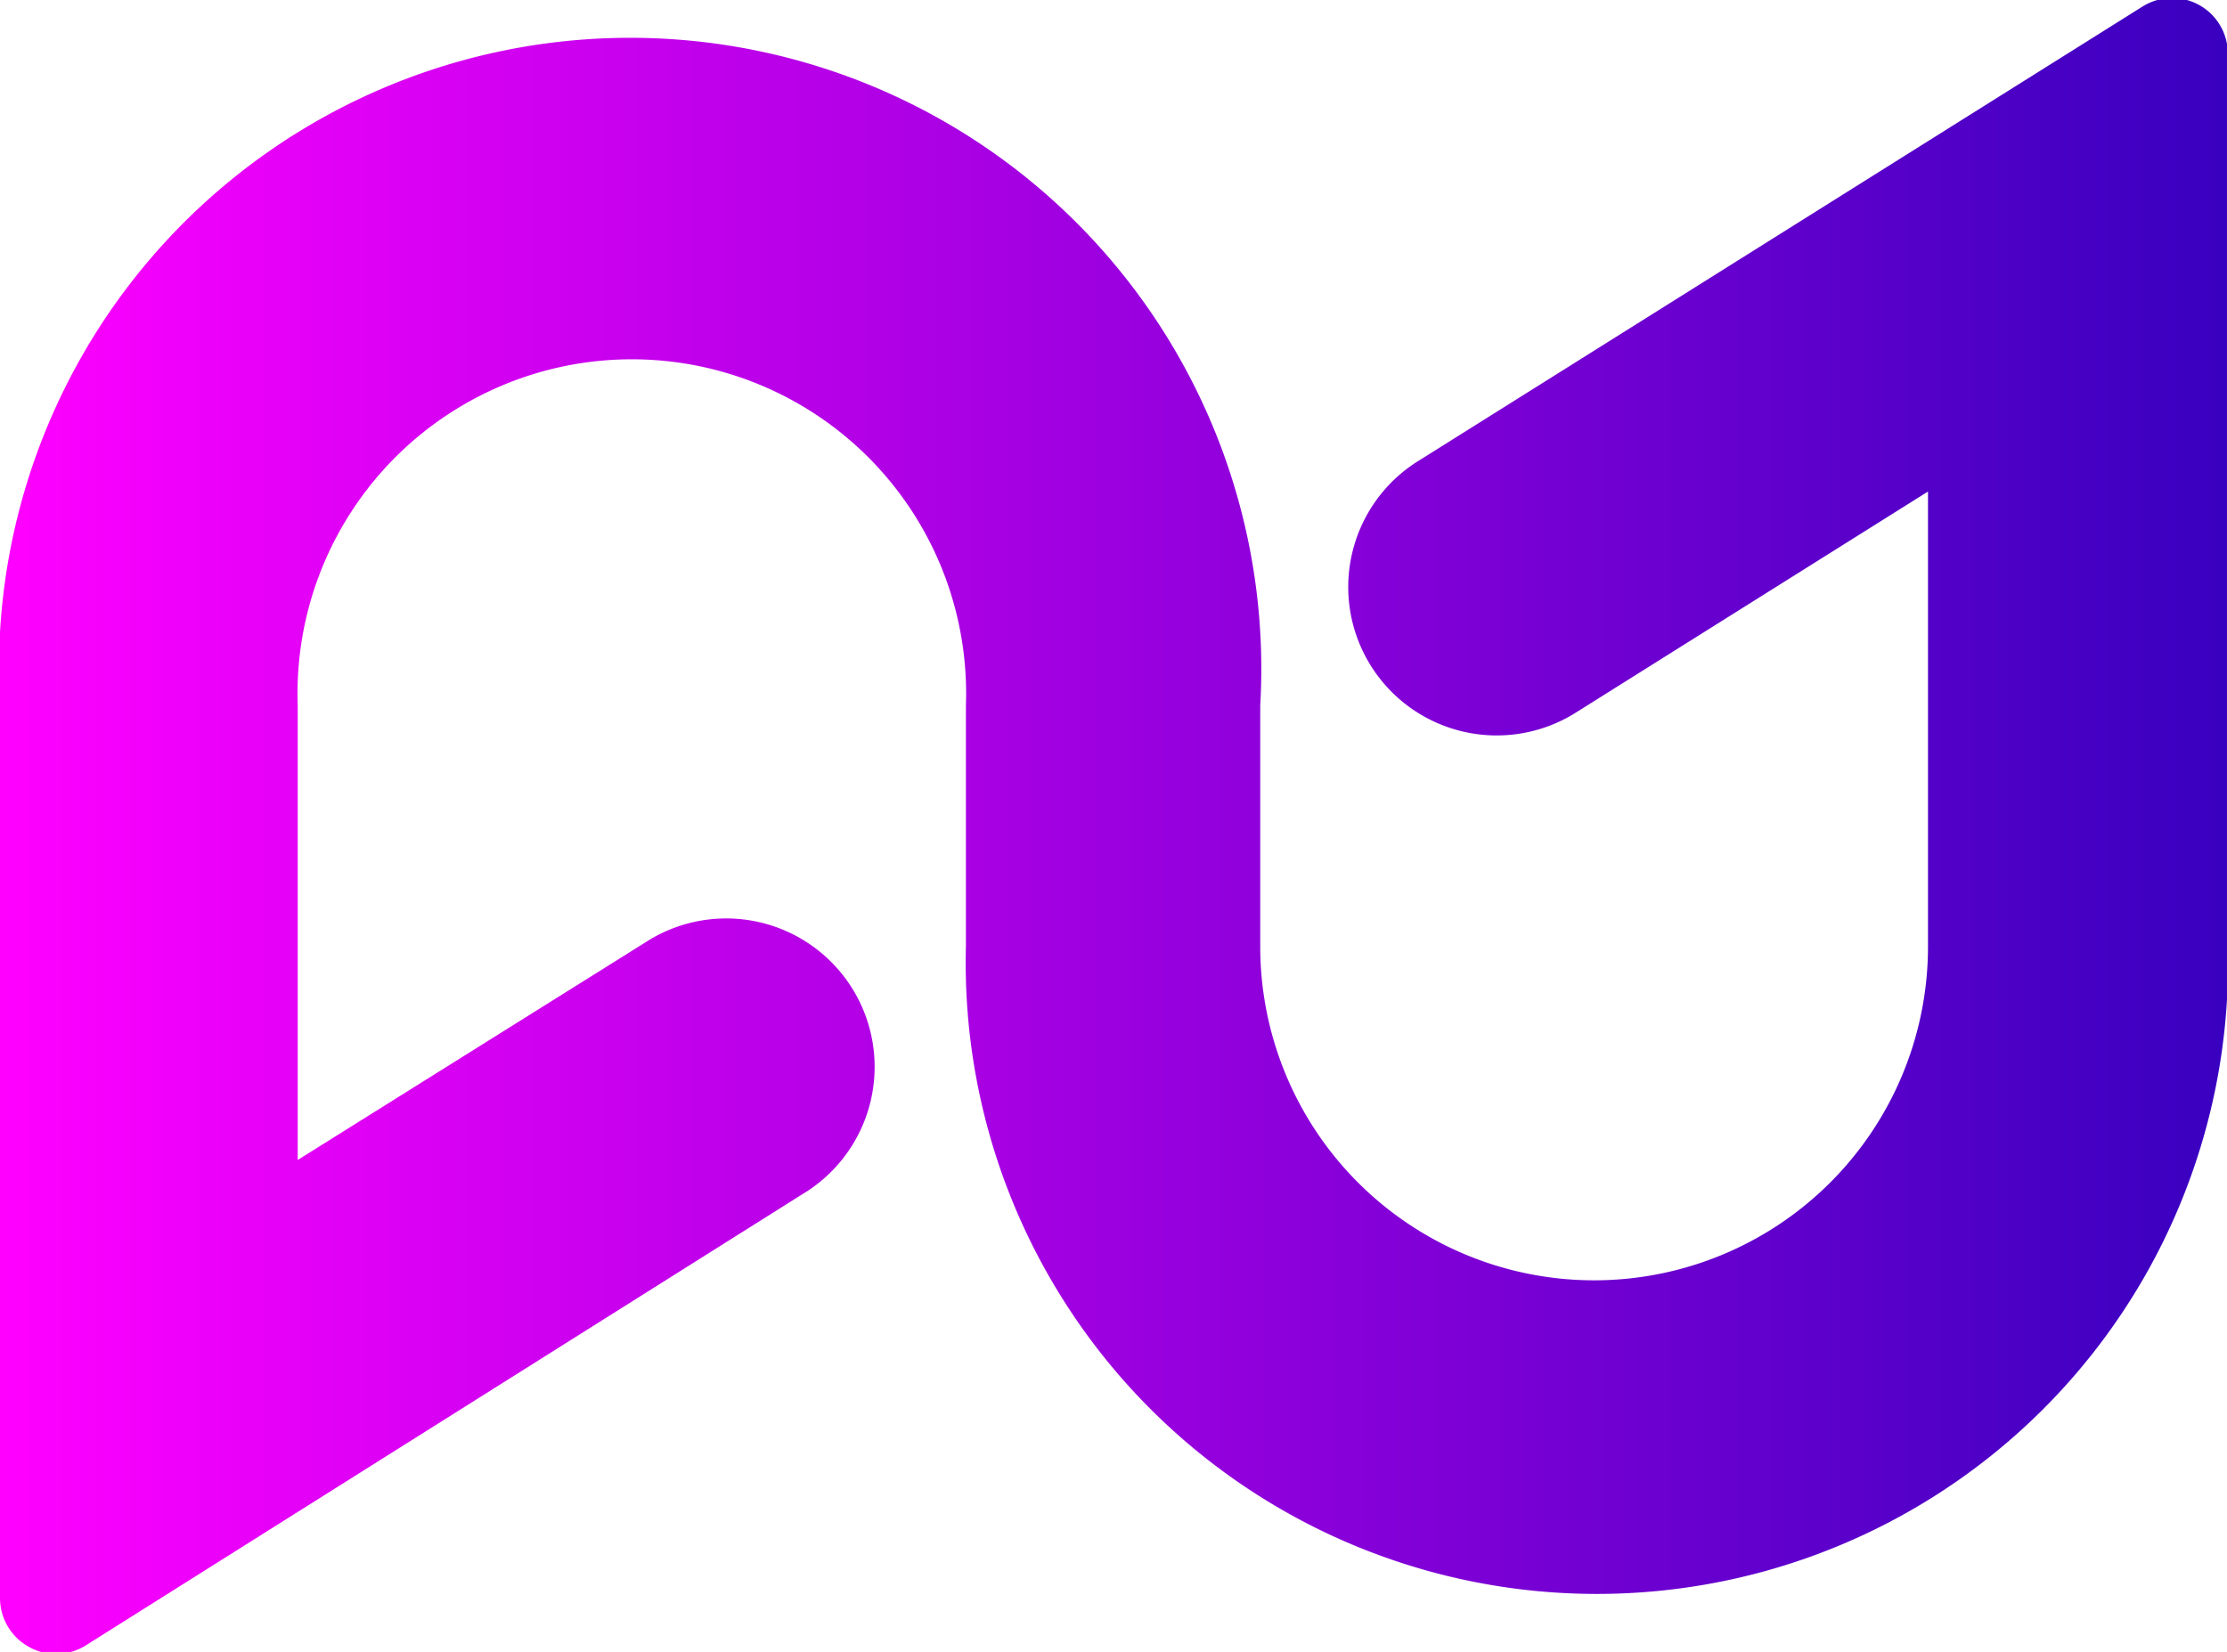
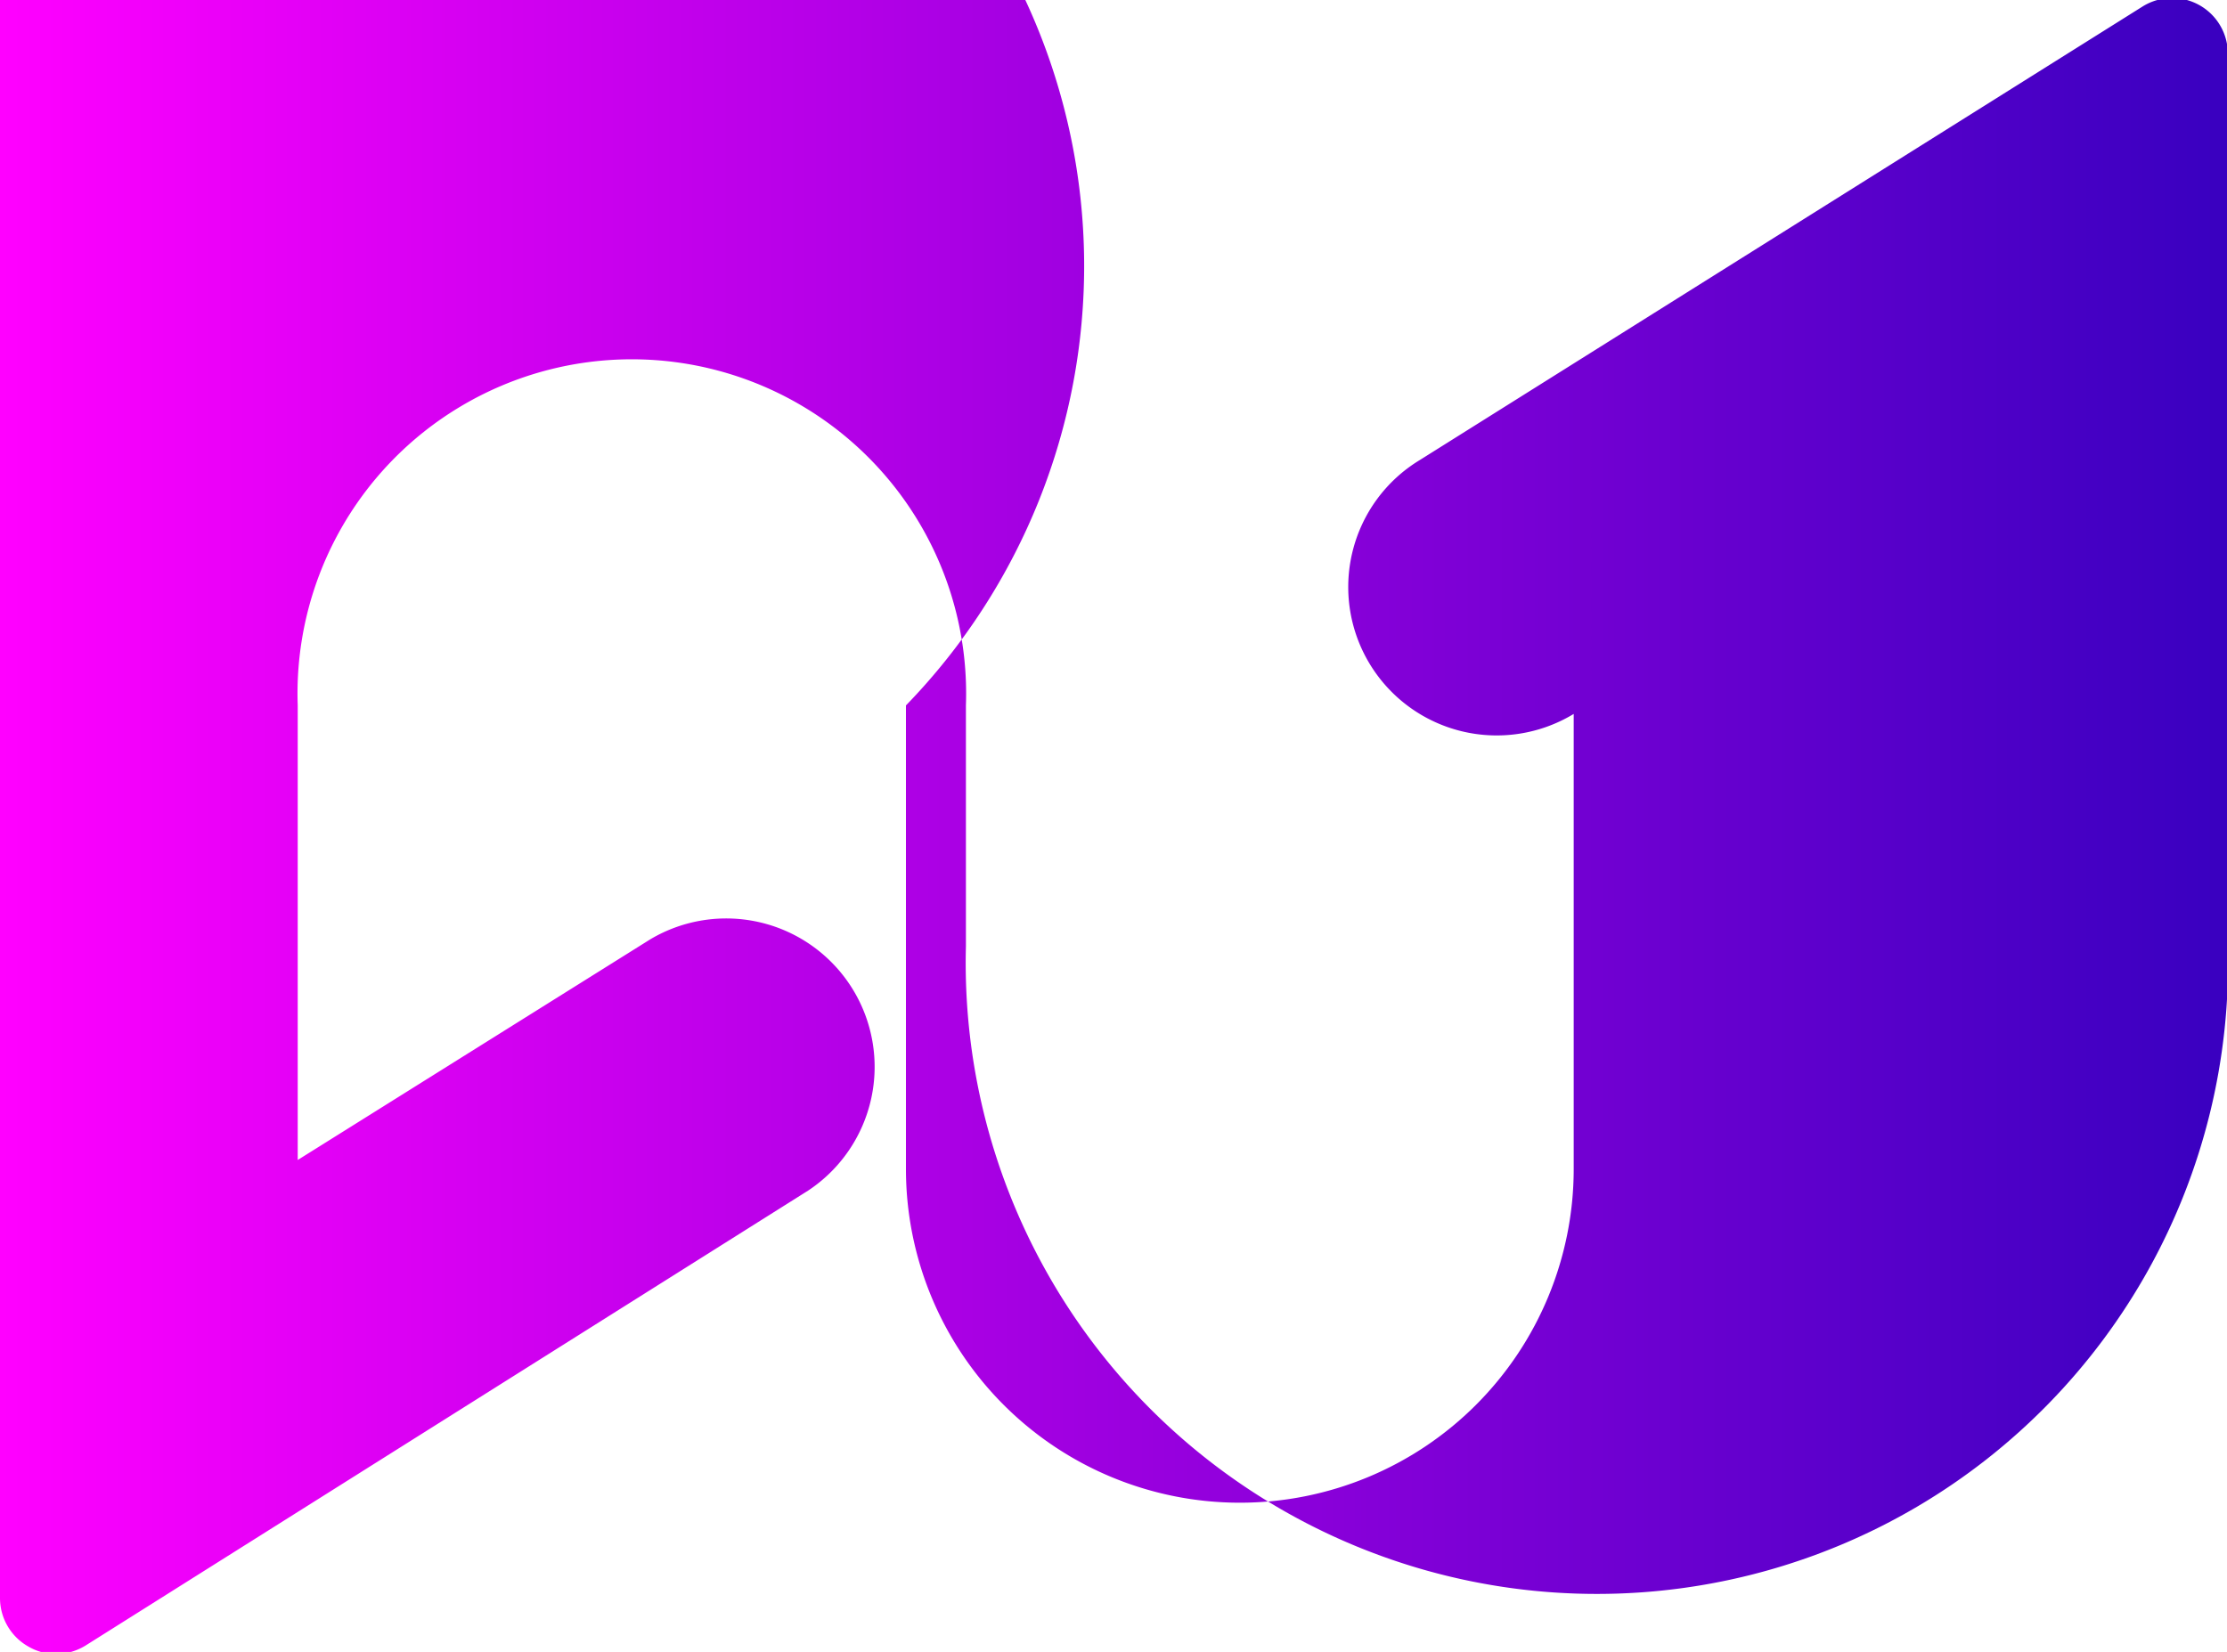
<svg xmlns="http://www.w3.org/2000/svg" viewBox="0 0 52.36 38.85">
  <defs>
    <style>.cls-1{fill:url(#linear-gradient);}</style>
    <linearGradient id="linear-gradient" y1="19.42" x2="52.36" y2="19.42" gradientUnits="userSpaceOnUse">
      <stop offset="0" stop-color="#f0f" />
      <stop offset="1" stop-color="#3900c0" />
    </linearGradient>
  </defs>
  <g id="Layer_2" data-name="Layer 2">
    <g id="Layer_5" data-name="Layer 5">
-       <path class="cls-1" d="M19,28a3.49,3.49,0,0,0-3.71-5.91L7,27.28V16.59a7.86,7.86,0,1,1,15.71,0v5.67a14.84,14.84,0,1,0,29.67,0v-21a1.31,1.31,0,0,0-2-1.11l-17,10.67A3.49,3.49,0,1,0,37,16.79l8.33-5.23v10.7a7.85,7.85,0,1,1-15.7,0V16.59A14.84,14.84,0,1,0,0,16.59v21a1.31,1.31,0,0,0,.68,1.14,1.29,1.29,0,0,0,.63.17,1.35,1.35,0,0,0,.7-.2Z" />
+       <path class="cls-1" d="M19,28a3.49,3.49,0,0,0-3.71-5.91L7,27.28V16.59a7.86,7.86,0,1,1,15.71,0v5.67a14.84,14.84,0,1,0,29.67,0v-21a1.31,1.31,0,0,0-2-1.11l-17,10.67A3.49,3.49,0,1,0,37,16.79v10.7a7.85,7.85,0,1,1-15.7,0V16.59A14.84,14.84,0,1,0,0,16.59v21a1.31,1.31,0,0,0,.68,1.14,1.29,1.29,0,0,0,.63.17,1.35,1.35,0,0,0,.7-.2Z" />
    </g>
  </g>
</svg>